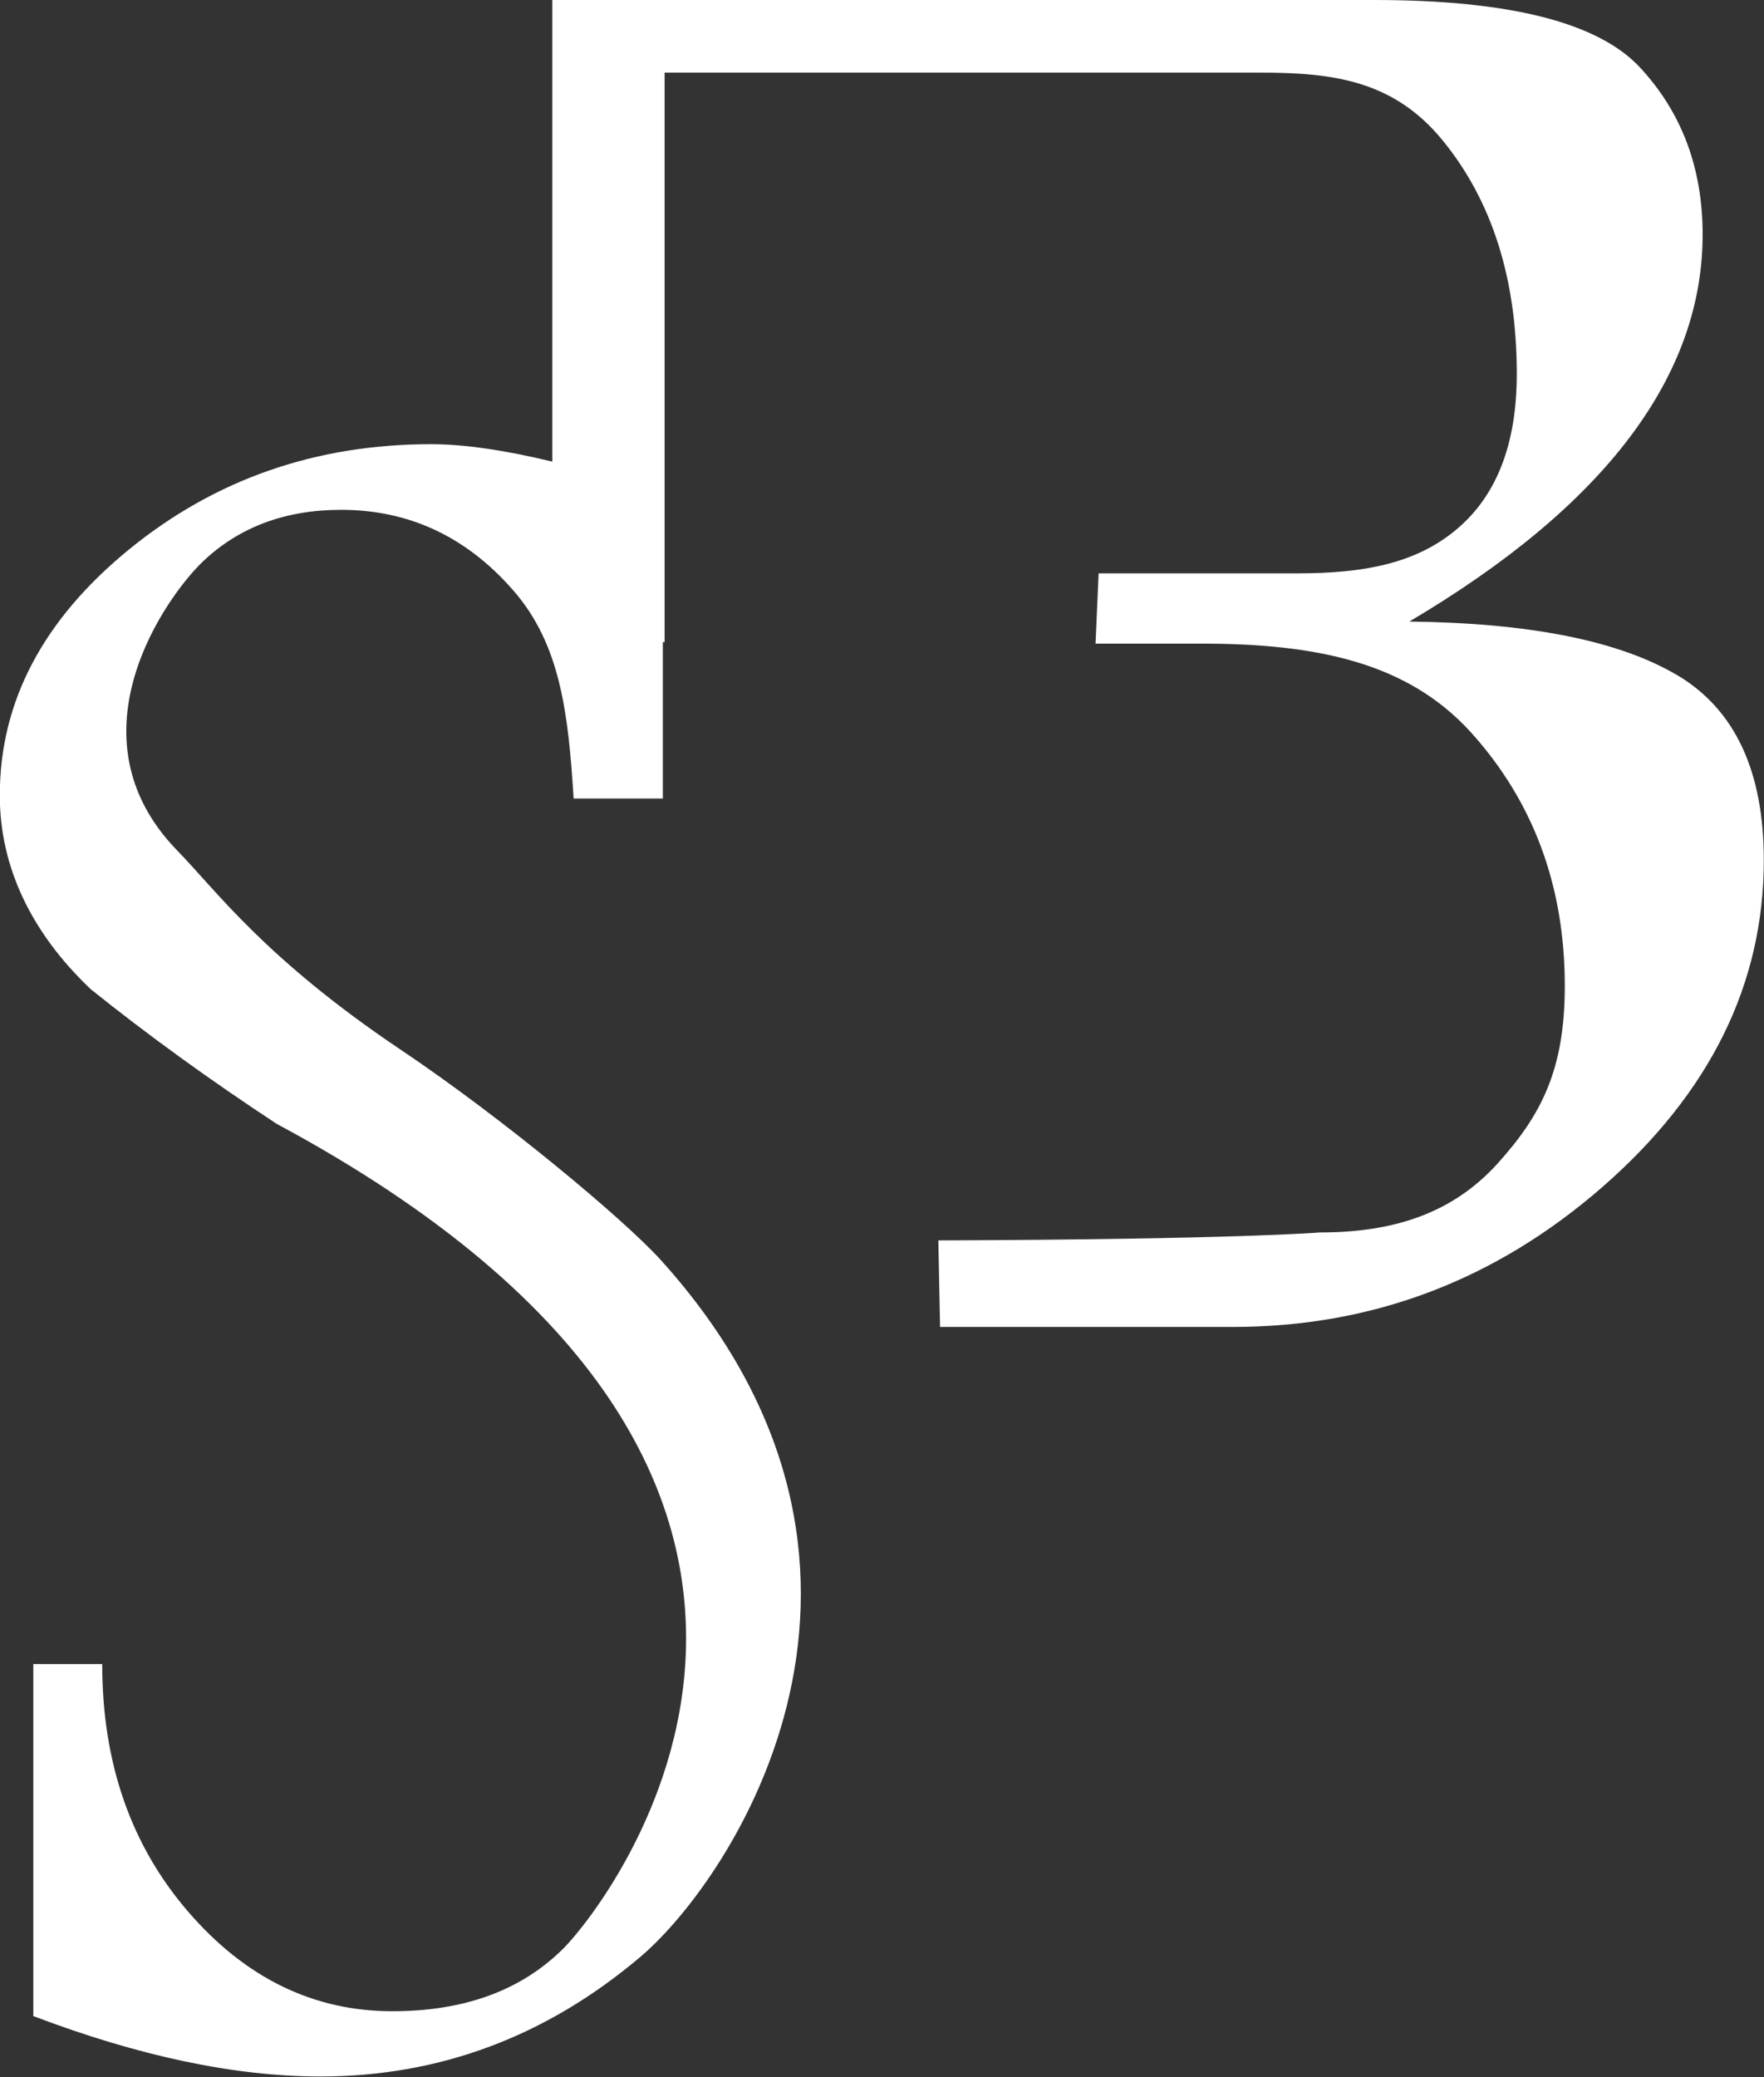
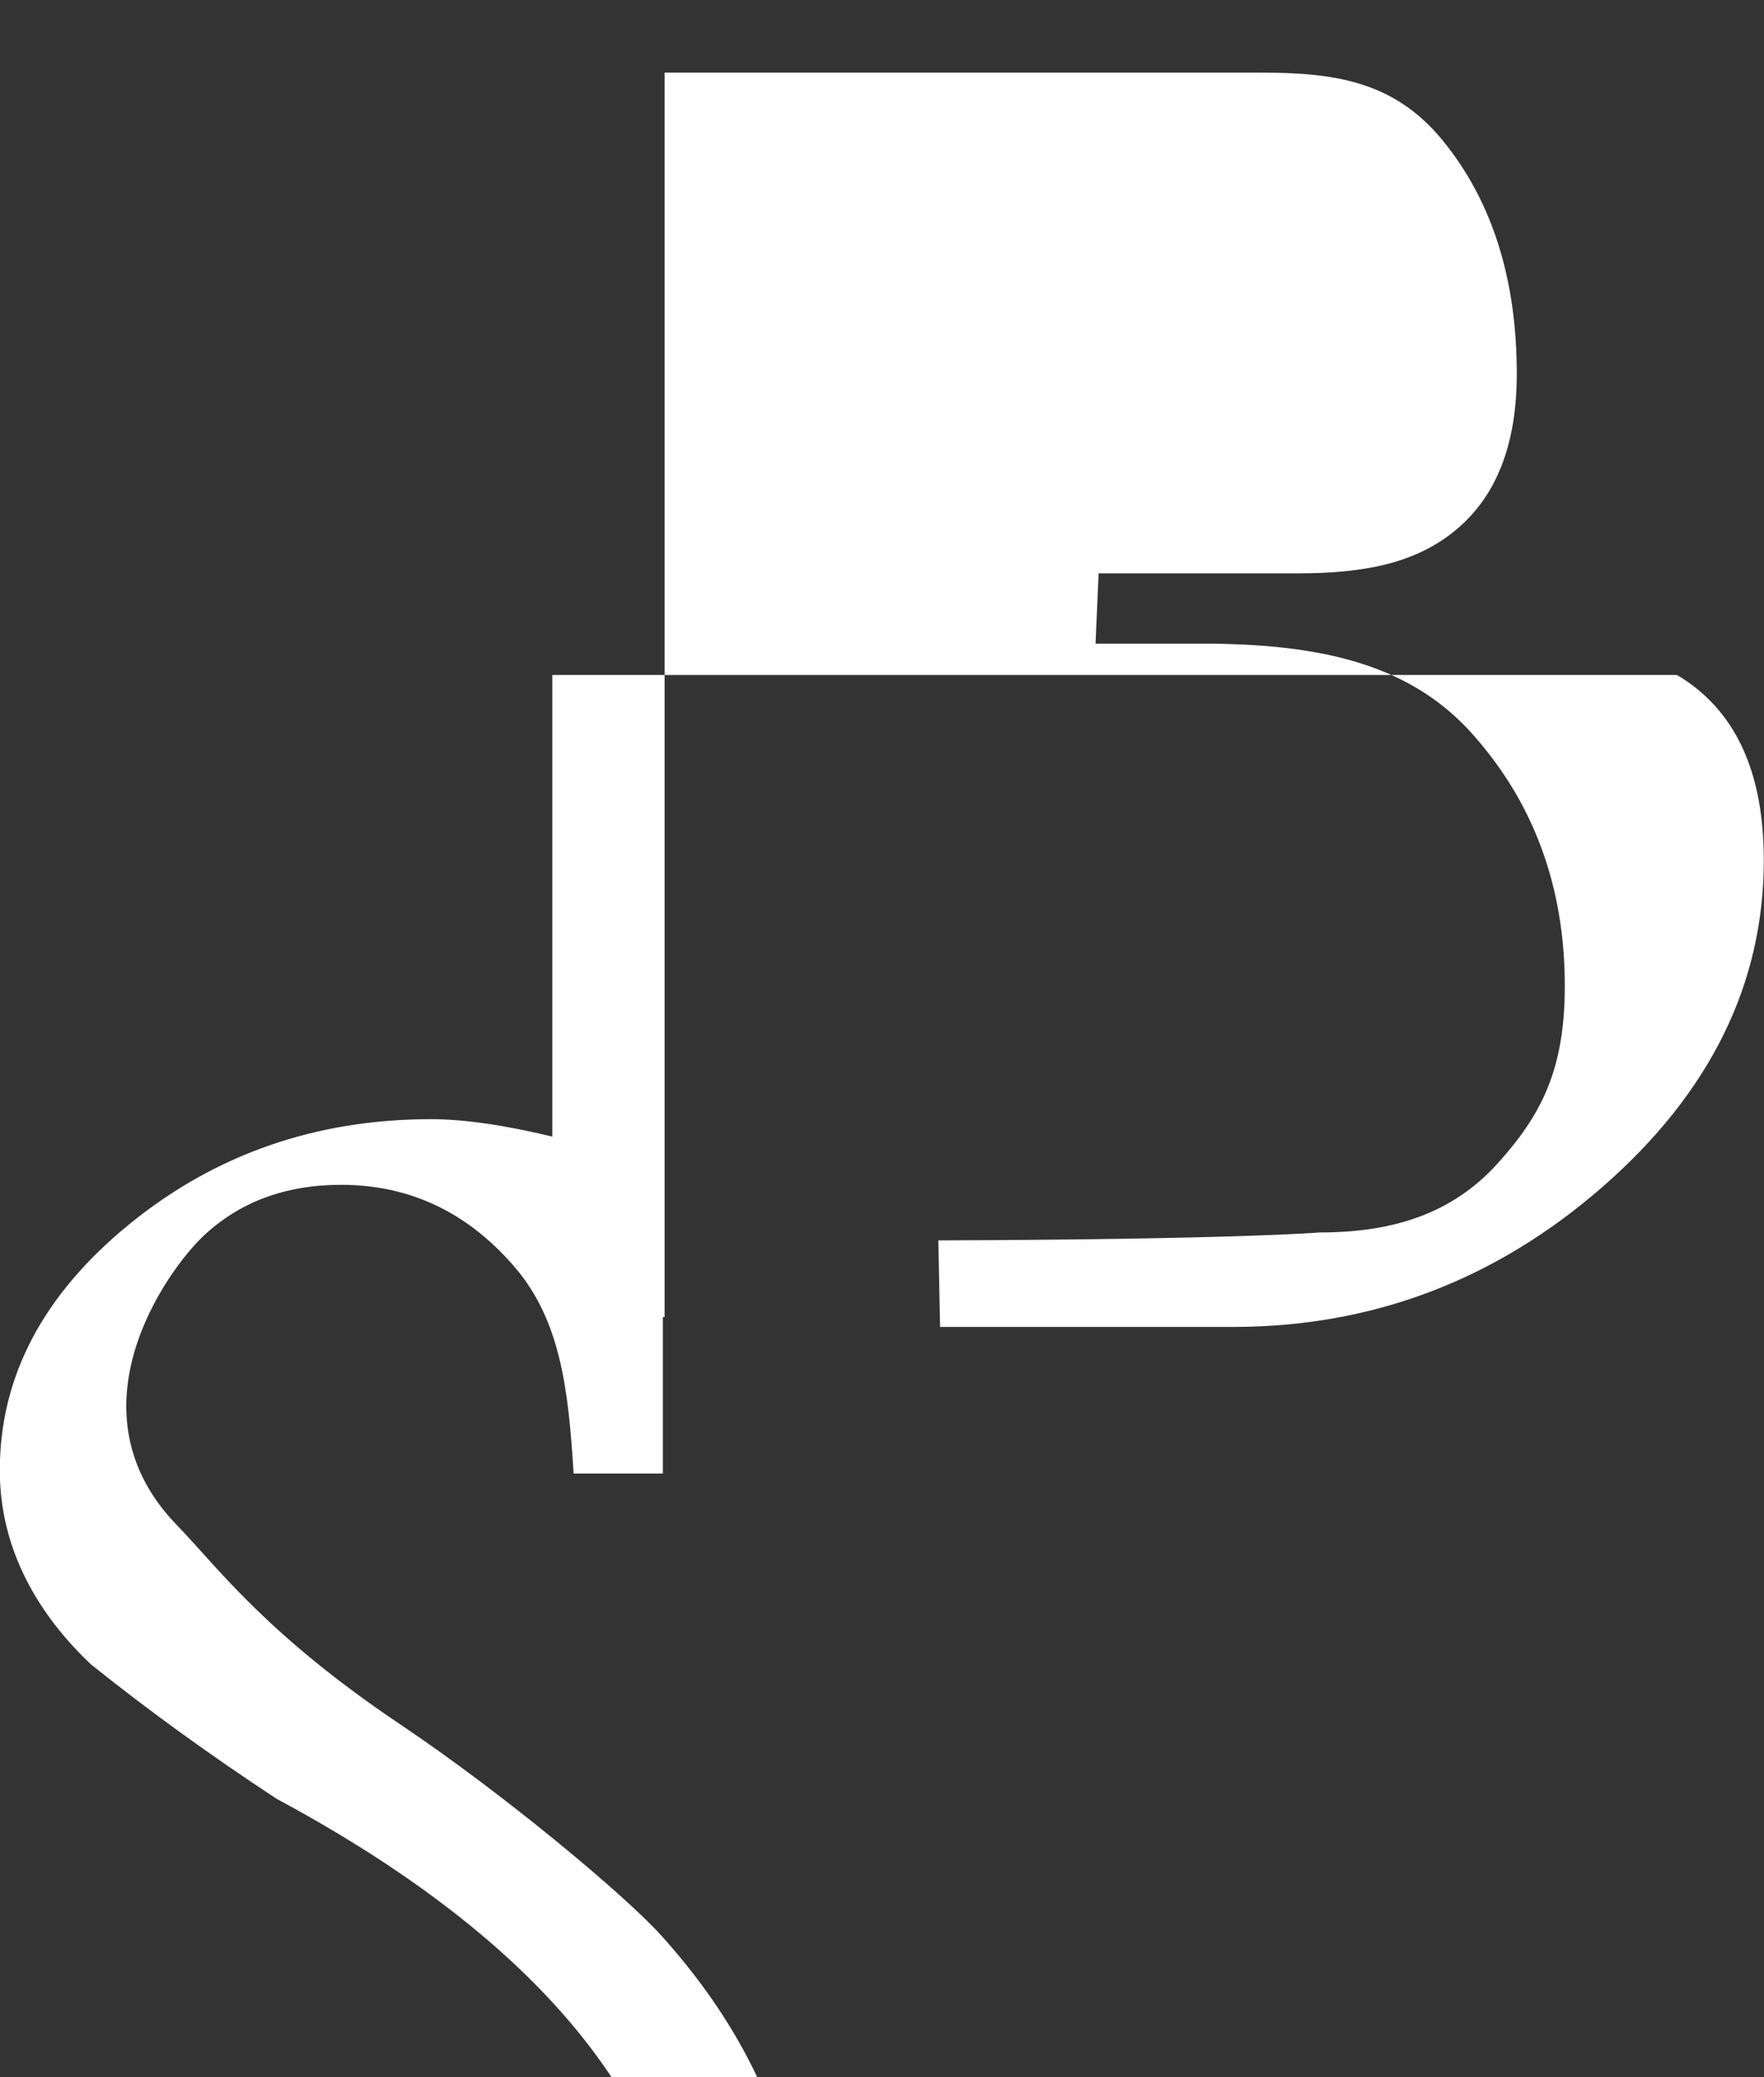
<svg xmlns="http://www.w3.org/2000/svg" id="Capa_2" viewBox="0 0 91.12 107.27">
  <rect x="0" y="0" width="91.12" height="107.27" fill="#333333" stroke="none" />
  <g id="Capa_1-2">
-     <path d="M86.62,34.86c-3-1.77-7.61-2.69-13.82-2.76,5.07-3,8.86-6.17,11.38-9.51,2.52-3.34,3.77-6.83,3.77-10.48,0-3.43-1.08-6.31-3.24-8.63-2.16-2.32-6.74-3.48-13.74-3.48H28.53v23.84c-2.41-.58-4.52-.9-6.26-.9-5.96,0-11.16,1.81-15.61,5.44-4.44,3.63-6.67,7.86-6.67,12.69,0,1.85.4,3.61,1.19,5.29.79,1.68,1.96,3.26,3.51,4.73,2.93,2.35,6.13,4.67,9.6,6.95,34.4,18.47,17.01,40.38,14.84,42.56-2.17,2.18-5.12,3.27-8.86,3.27-4.07,0-7.59-1.71-10.55-5.14-2.96-3.43-4.44-7.69-4.44-12.79H1.72v18.18c5.48,2.08,10.42,3.12,14.83,3.12,6.15,0,11.66-2.06,16.52-6.17,4.86-4.12,15.37-20.14,1.07-35.99-1.92-2.12-8.18-7.34-13.46-10.88-6.97-4.68-9.49-8.18-11.51-10.26-5.8-5.94-.53-13.21,1.34-14.97,1.87-1.76,4.24-2.64,7.11-2.64,3.51,0,6.48,1.39,8.9,4.17,2.43,2.78,2.84,6.36,3.11,10.74h4.61v-8.08h.09V3.75h30.73c3.75,0,6.91.38,9.46,3.5,2.55,3.12,3.83,7.14,3.83,12.06,0,3.64-1.05,6.33-3.16,8.07-2.11,1.75-4.82,2.23-8.15,2.23h-10.29l-.16,3.63h5.47c6.04,0,10.67,1.01,13.91,4.57,3.23,3.57,4.86,7.94,4.86,13.11,0,4.28-1.18,6.64-3.49,9.19-2.32,2.55-5.34,3.54-9.16,3.54,0,0-4.27.36-19.71.41l.09,4.47h15.12c7.22,0,13.59-2.42,19.13-7.26,5.53-4.84,8.3-10.46,8.3-16.85,0-4.61-1.5-7.8-4.5-9.57Z" style="fill:#fff;" />
+     <path d="M86.62,34.86H28.53v23.84c-2.41-.58-4.52-.9-6.26-.9-5.96,0-11.16,1.81-15.61,5.44-4.44,3.63-6.67,7.86-6.67,12.69,0,1.85.4,3.61,1.19,5.29.79,1.68,1.96,3.26,3.51,4.73,2.93,2.35,6.13,4.67,9.6,6.95,34.4,18.47,17.01,40.38,14.84,42.56-2.17,2.18-5.12,3.27-8.86,3.27-4.07,0-7.59-1.71-10.55-5.14-2.96-3.43-4.44-7.69-4.44-12.79H1.72v18.18c5.48,2.08,10.42,3.12,14.83,3.12,6.15,0,11.66-2.06,16.52-6.17,4.86-4.12,15.37-20.14,1.07-35.99-1.92-2.12-8.18-7.34-13.46-10.88-6.97-4.68-9.49-8.18-11.51-10.26-5.8-5.94-.53-13.21,1.34-14.97,1.87-1.76,4.24-2.64,7.11-2.64,3.51,0,6.48,1.39,8.9,4.17,2.43,2.78,2.84,6.36,3.11,10.74h4.61v-8.08h.09V3.75h30.73c3.75,0,6.91.38,9.46,3.5,2.55,3.12,3.83,7.14,3.83,12.06,0,3.64-1.05,6.33-3.16,8.07-2.11,1.75-4.82,2.23-8.15,2.23h-10.29l-.16,3.63h5.47c6.04,0,10.67,1.01,13.91,4.57,3.23,3.57,4.86,7.94,4.86,13.11,0,4.28-1.18,6.64-3.49,9.19-2.32,2.55-5.34,3.54-9.16,3.54,0,0-4.27.36-19.71.41l.09,4.47h15.12c7.22,0,13.59-2.42,19.13-7.26,5.53-4.84,8.3-10.46,8.3-16.85,0-4.61-1.5-7.8-4.5-9.57Z" style="fill:#fff;" />
  </g>
</svg>